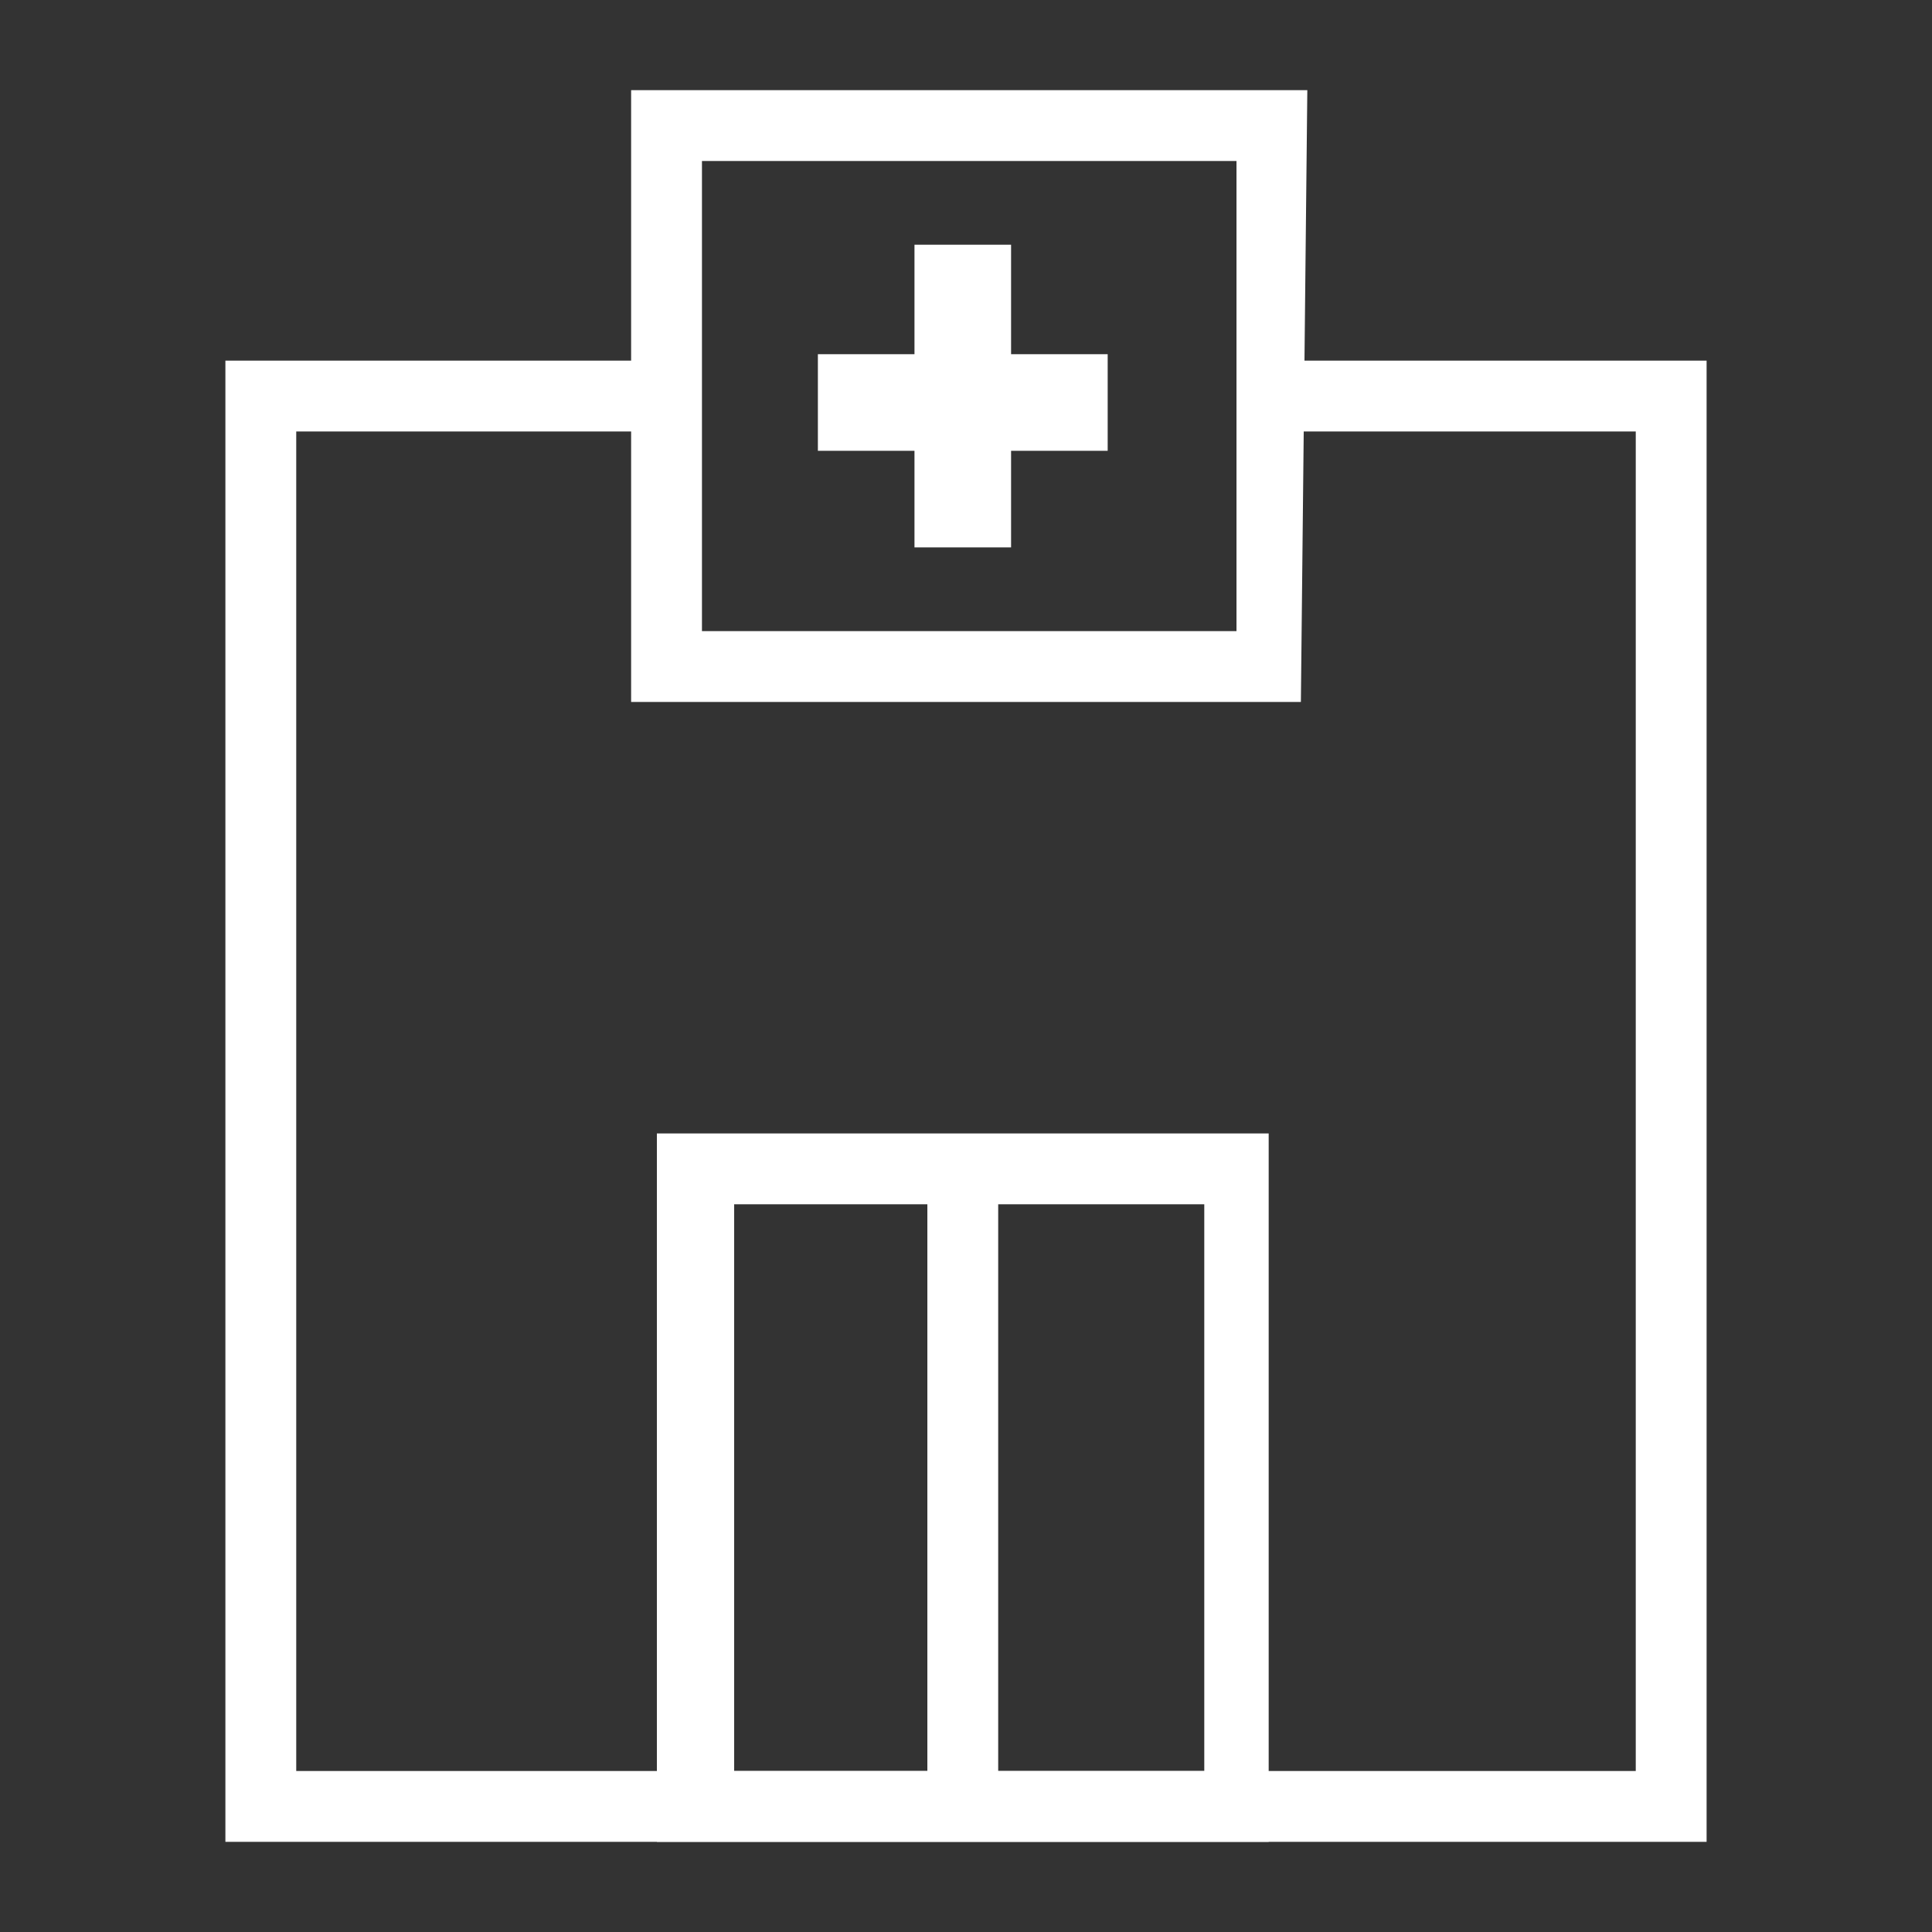
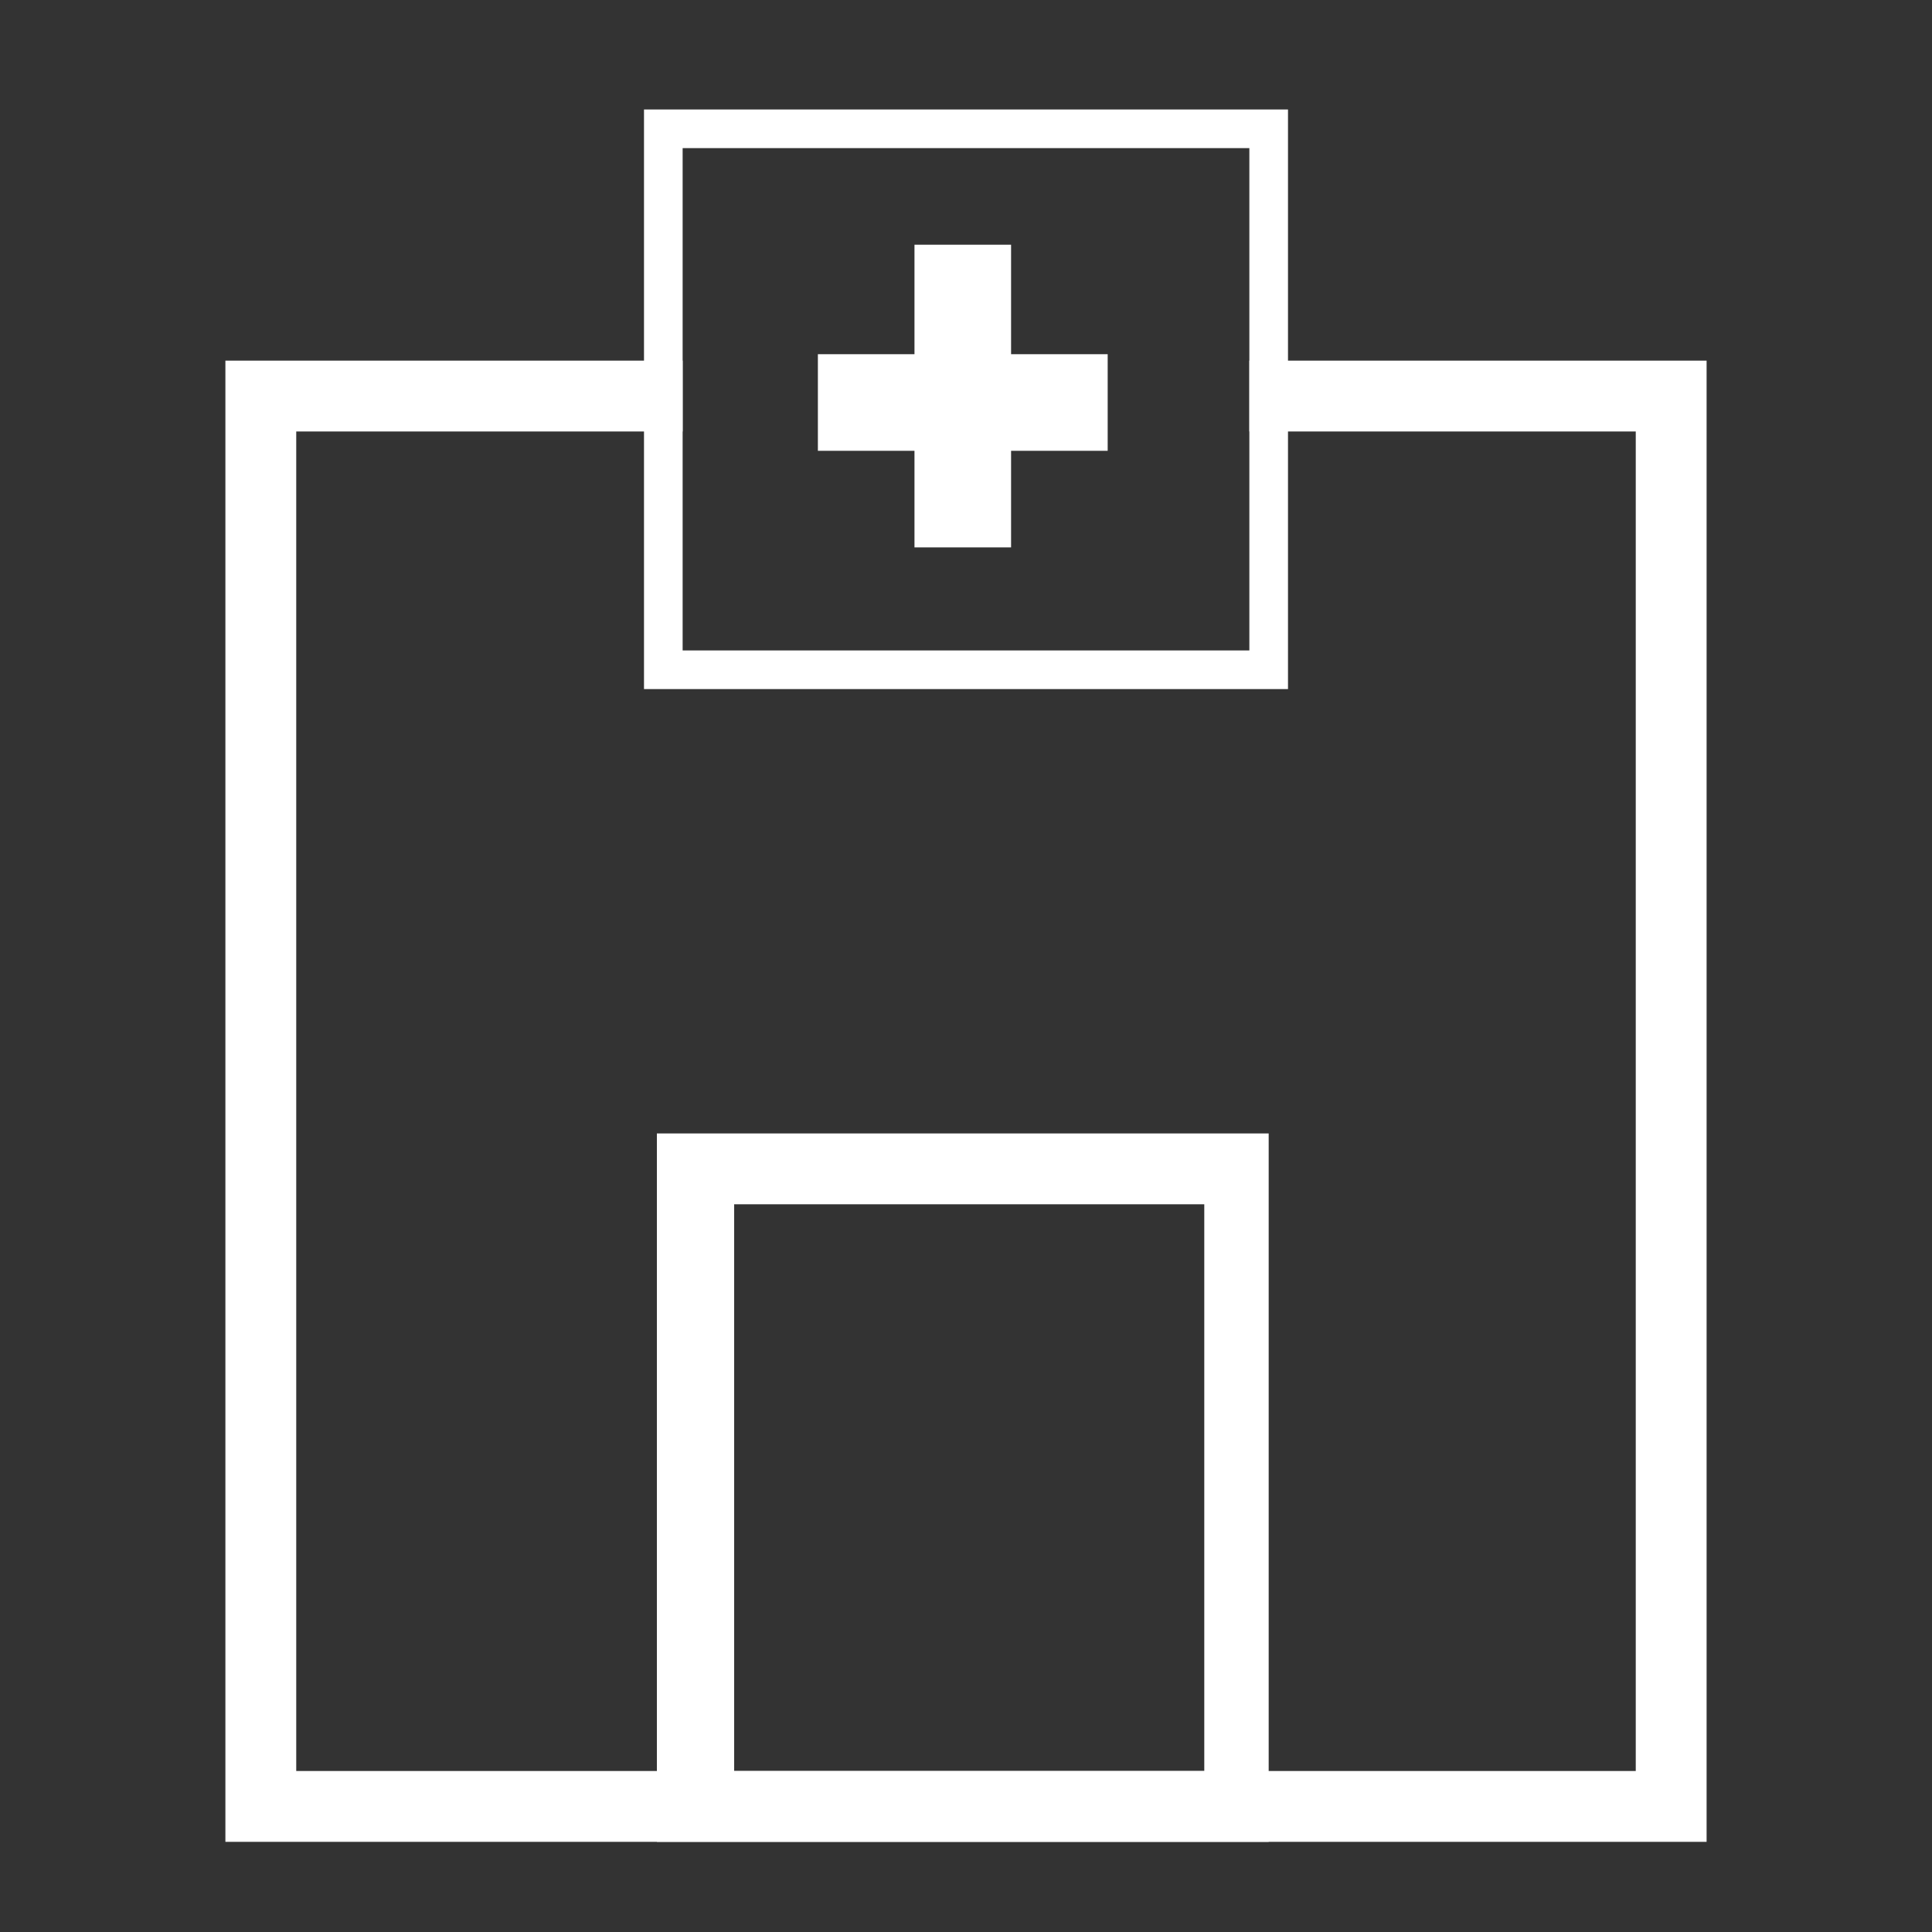
<svg xmlns="http://www.w3.org/2000/svg" version="1.2" baseProfile="tiny" id="Capa_1" x="0px" y="0px" viewBox="0 0 30 30" overflow="visible" xml:space="preserve">
  <rect x="0" y="0" width="30" height="30" fill="#333333" stroke="none" />
  <g>
    <g>
      <path fill="#FFFFFF" d="M17,5.7h-1.5V4.1h-1v1.7H13v1h1.5v1.5h1V6.7H17V5.7z" />
      <path fill="#FFFFFF" d="M15.7,8.5h-1.5V7h-1.5V5.5h1.5V3.8h1.5v1.7h1.5V7h-1.5C15.7,7,15.7,8.5,15.7,8.5z M14.8,8h0.5V6.5h1.5V6    h-1.5V4.3h-0.5V6h-1.5v0.5h1.5C14.8,6.5,14.8,8,14.8,8z" />
    </g>
    <g>
      <path fill="#FFFFFF" d="M26.2,28.3H3.8V5.9h6.6v0.6h-6v21.2h21.2V6.5h-6V5.9h6.6V28.3z" />
      <path fill="#FFFFFF" d="M26.5,28.6h-23v-23h7.1v1.1h-6v20.8h20.8V6.7h-6V5.6h7.1V28.6z M4,28.1h22v-22h-6.1v0.1h6V28H4.1V6.2h6    V6.1H4V28.1z" />
    </g>
    <g>
      <path fill="#FFFFFF" d="M20,10.7H10v-9h10V10.7z M10.6,10.1h8.8V2.3h-8.8C10.6,2.3,10.6,10.1,10.6,10.1z" />
-       <path fill="#FFFFFF" d="M20.2,10.9H9.8V1.4h10.5L20.2,10.9L20.2,10.9z M10.3,10.4h9.5V1.9h-9.5C10.3,1.9,10.3,10.4,10.3,10.4z     M19.6,10.3h-9.3V2h9.3V10.3z M10.9,9.8h8.3V2.5h-8.3C10.9,2.5,10.9,9.8,10.9,9.8z" />
    </g>
    <g>
      <path fill="#FFFFFF" d="M19.5,28.3h-9V17.8h9V28.3z M11.1,27.7h7.8v-9.3h-7.8C11.1,18.4,11.1,27.7,11.1,27.7z" />
      <path fill="#FFFFFF" d="M19.7,28.6h-9.5v-11h9.5V28.6z M10.8,28.1h8.5V18h-8.5C10.8,18,10.8,28.1,10.8,28.1z M19.1,28h-8.3v-9.8    h8.3V28z M11.4,27.5h7.3v-8.8h-7.3C11.4,18.7,11.4,27.5,11.4,27.5z" />
    </g>
    <g>
-       <path fill="#FFFFFF" d="M14.7,18.2h0.6V28h-0.6V18.2z" />
-       <path fill="#FFFFFF" d="M15.5,28.3h-1.1V17.9h1.1V28.3z M15,27.8L15,27.8l0.1-9.3H15V27.8z" />
-     </g>
+       </g>
  </g>
</svg>